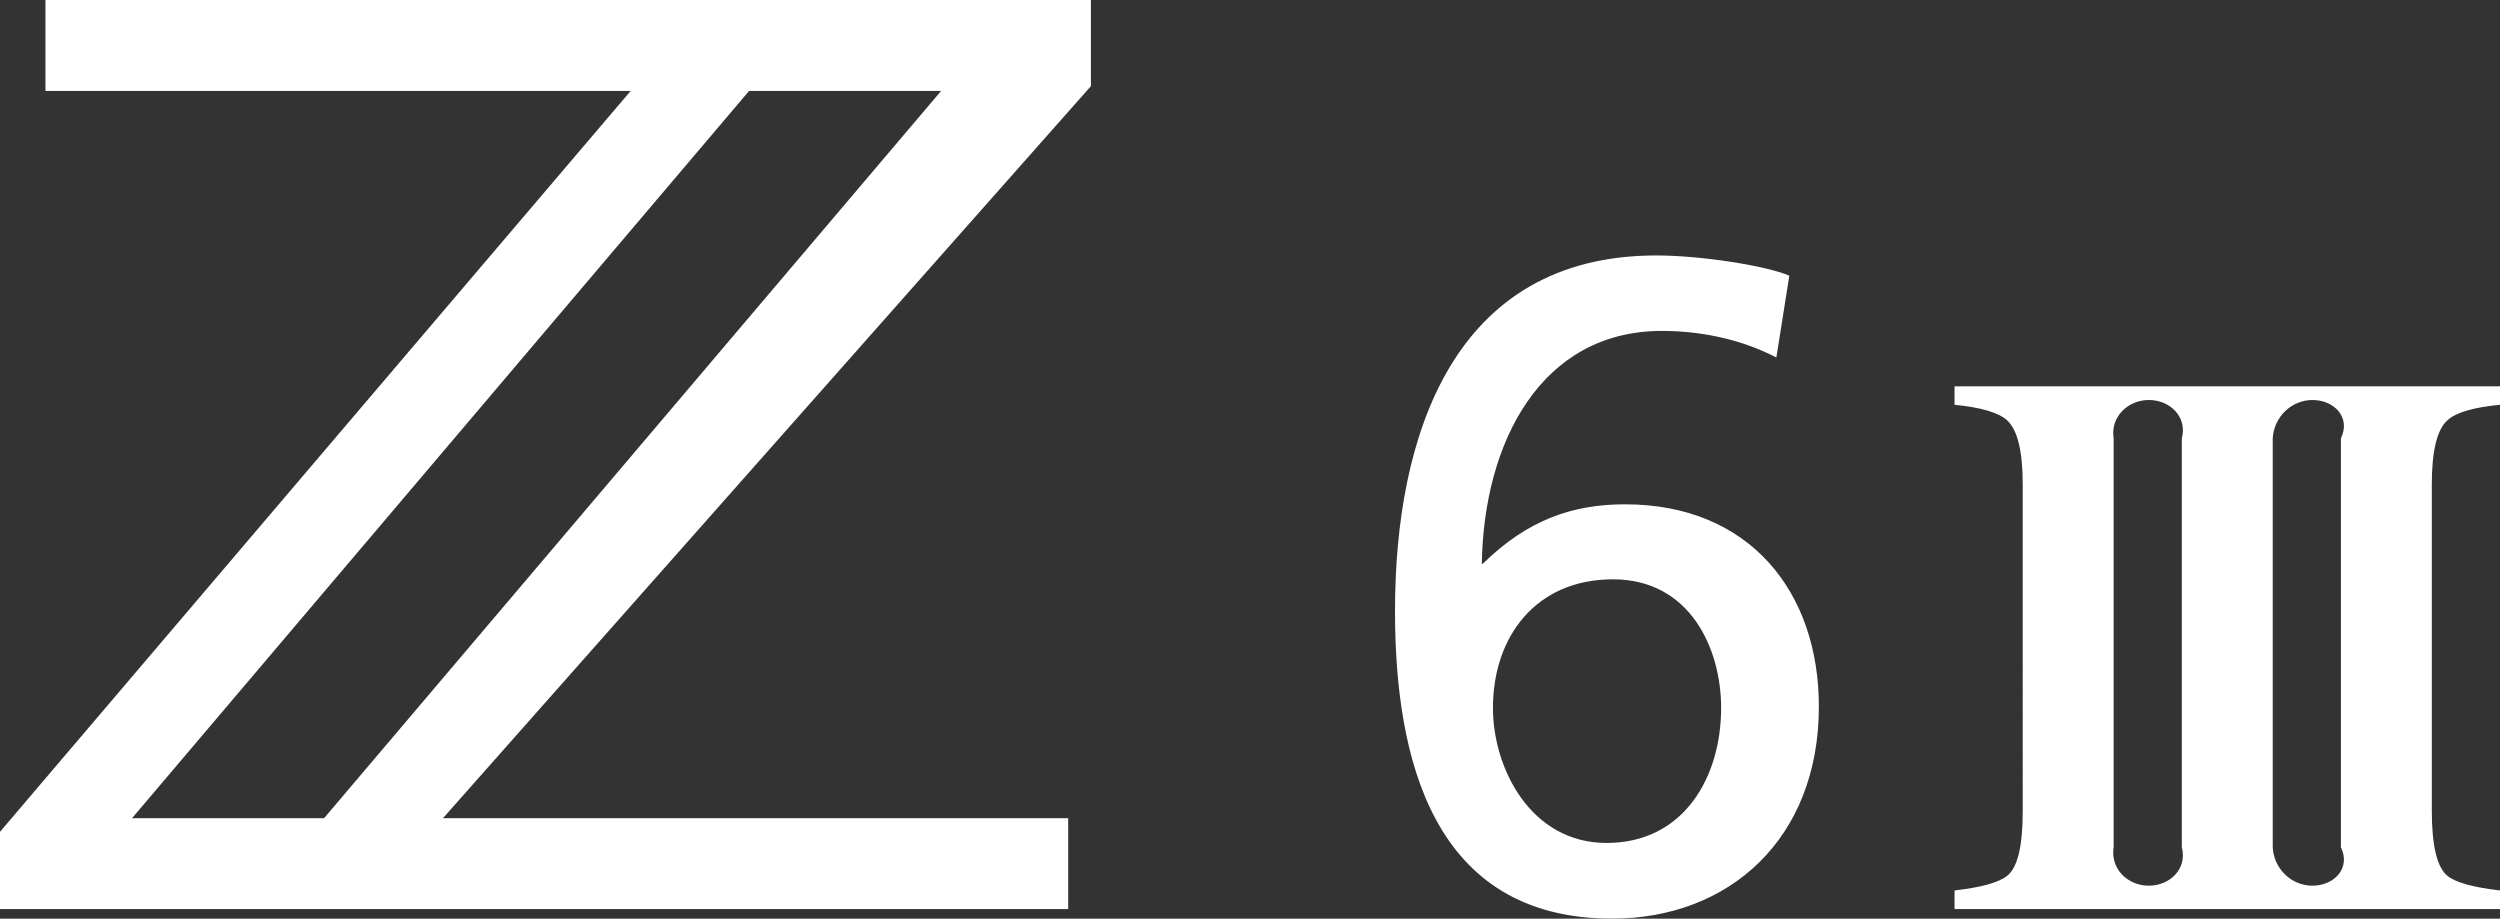
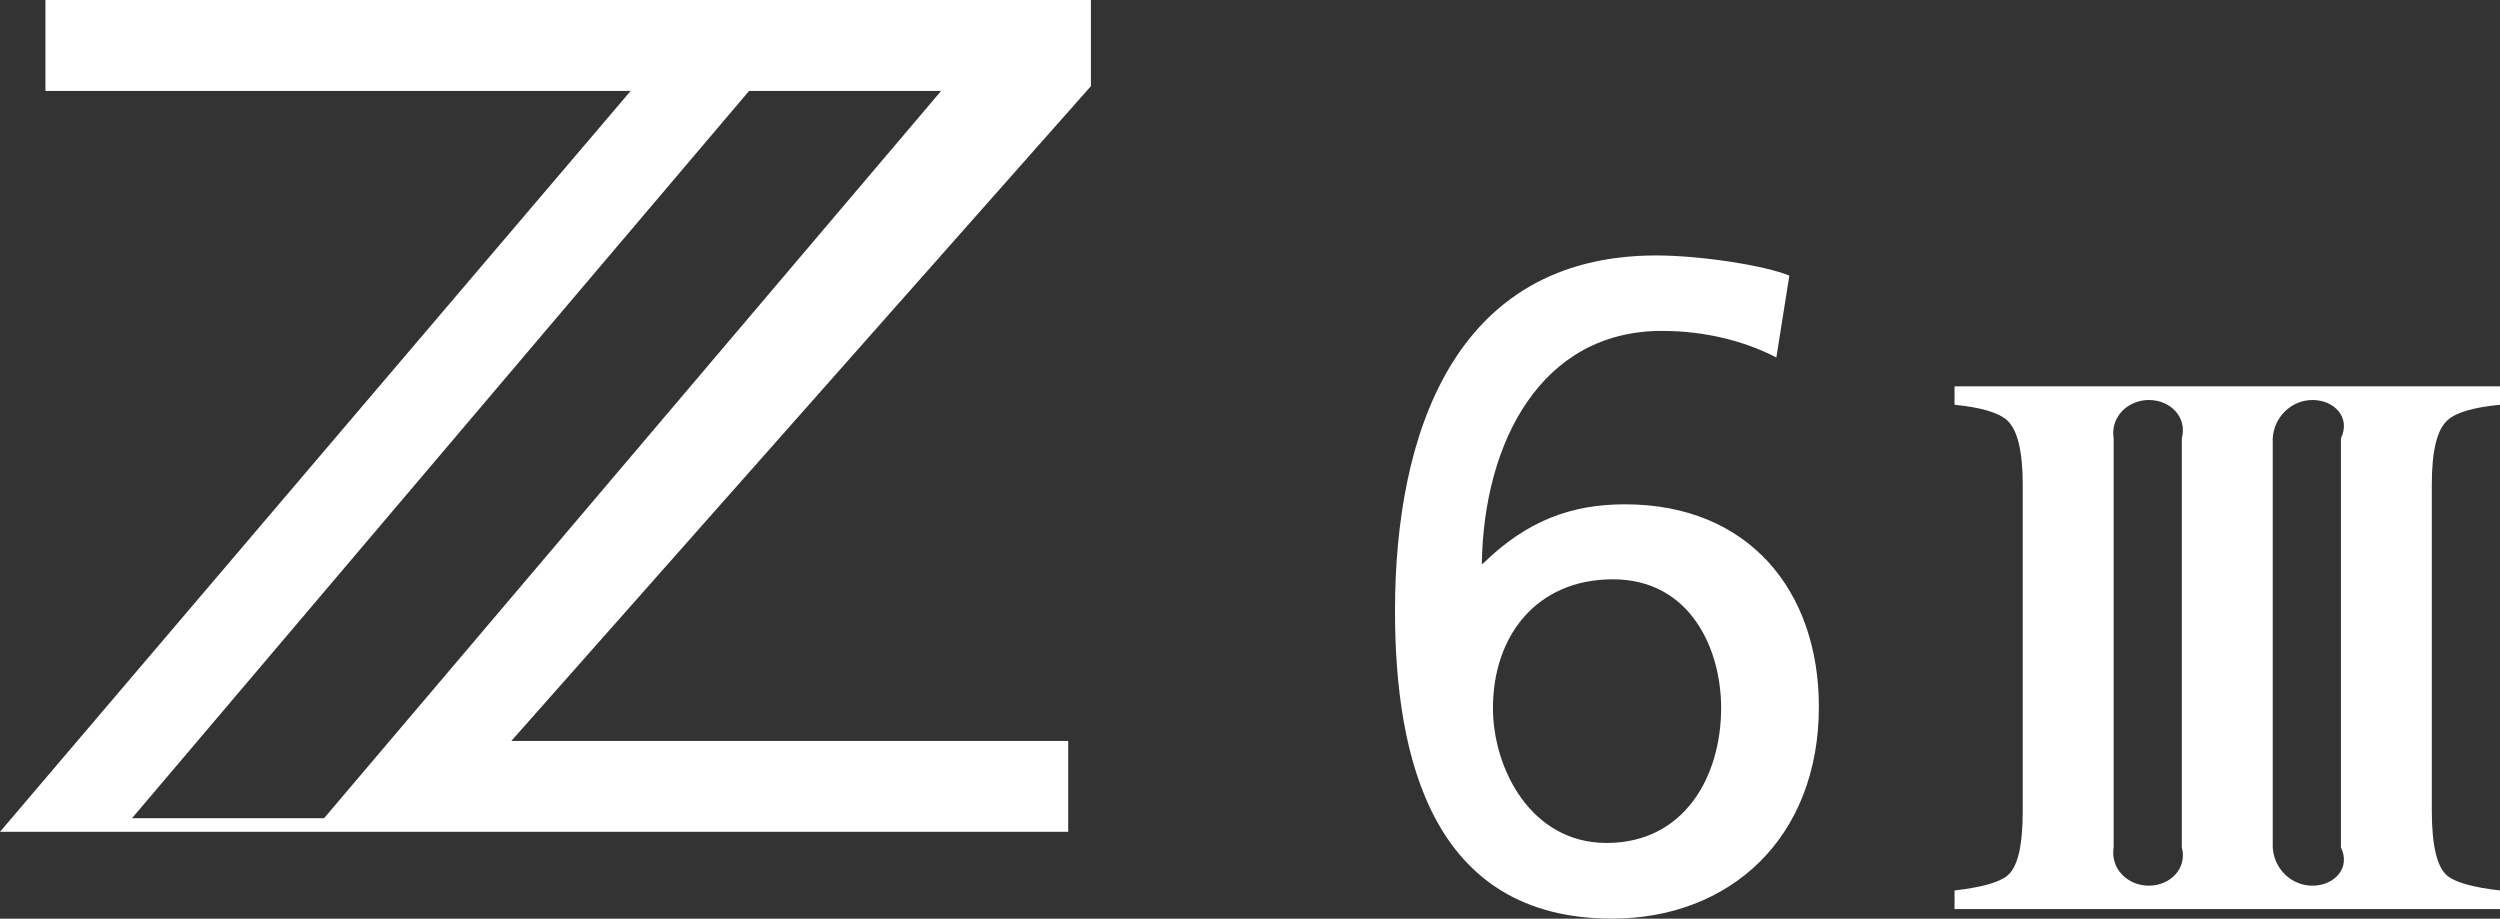
<svg xmlns="http://www.w3.org/2000/svg" data-name="レイヤー 2" viewBox="0 0 110 40.42">
  <rect x="0" y="0" width="110" height="40.42" fill="#333333" stroke="none" />
  <g data-name="レイヤー 1">
-     <path d="M70.69 37.09c-3.33 0-5-3.27-5-5.94 0-3.15 1.9-5.66 5.28-5.66s4.76 3.03 4.76 5.66c0 3.03-1.63 5.94-5.04 5.94m.81-14.9c-2.36 0-4.31.72-6.22 2.58l-.08.05c.08-5.41 2.64-10.26 7.92-10.26 1.82 0 3.58.41 5.04 1.17l.57-3.6c-1.02-.44-3.9-.89-5.85-.89-8.98 0-11.5 8-11.5 15.64 0 6.43 1.62 13.54 9.55 13.54 5.16 0 9.1-3.52 9.1-9.33 0-5.05-3.05-8.9-8.53-8.9M103 37.28V19.29c.45-.94-.31-1.69-1.25-1.69s-1.7.76-1.75 1.69v17.99c.05.94.81 1.69 1.75 1.69s1.7-.76 1.25-1.69m-7 0V19.29c.25-.94-.51-1.69-1.45-1.69s-1.7.76-1.55 1.69v17.99c-.15.94.61 1.69 1.55 1.69s1.7-.76 1.45-1.69M110 40H86v-.82c1.14-.13 1.93-.34 2.31-.64.47-.37.69-1.32.69-2.86V21.32c0-1.47-.23-2.41-.69-2.83-.38-.34-1.17-.57-2.31-.68V17h24v.81c-1.14.11-1.93.33-2.31.68-.47.42-.69 1.37-.69 2.83v14.36c0 1.53.23 2.49.69 2.86.38.3 1.17.51 2.31.64zM41.41 4 14.26 36H5.81L32.96 4zM19.49 36 48 3.79V0H2v4h25.75L0 36.6V40h47v-4H19.48z" data-name="logo-product-z6_3" style="fill:#fff" />
+     <path d="M70.69 37.09c-3.33 0-5-3.27-5-5.94 0-3.15 1.9-5.66 5.28-5.66s4.76 3.03 4.76 5.66c0 3.03-1.63 5.94-5.04 5.94m.81-14.9c-2.36 0-4.31.72-6.22 2.58l-.08.05c.08-5.41 2.64-10.26 7.92-10.26 1.82 0 3.58.41 5.04 1.17l.57-3.6c-1.02-.44-3.9-.89-5.85-.89-8.98 0-11.5 8-11.5 15.64 0 6.43 1.62 13.54 9.55 13.54 5.16 0 9.1-3.52 9.1-9.33 0-5.05-3.05-8.9-8.53-8.9M103 37.28V19.29c.45-.94-.31-1.69-1.25-1.69s-1.7.76-1.75 1.69v17.99c.05.94.81 1.69 1.75 1.69s1.7-.76 1.25-1.69m-7 0V19.29c.25-.94-.51-1.69-1.45-1.69s-1.7.76-1.55 1.69v17.99c-.15.94.61 1.69 1.55 1.69s1.7-.76 1.45-1.69M110 40H86v-.82c1.14-.13 1.93-.34 2.31-.64.47-.37.69-1.32.69-2.86V21.32c0-1.47-.23-2.41-.69-2.83-.38-.34-1.17-.57-2.31-.68V17h24v.81c-1.14.11-1.93.33-2.31.68-.47.42-.69 1.37-.69 2.83v14.36c0 1.53.23 2.49.69 2.86.38.3 1.17.51 2.31.64zM41.41 4 14.26 36H5.81L32.96 4zM19.49 36 48 3.79V0H2v4h25.75L0 36.6h47v-4H19.48z" data-name="logo-product-z6_3" style="fill:#fff" />
  </g>
</svg>